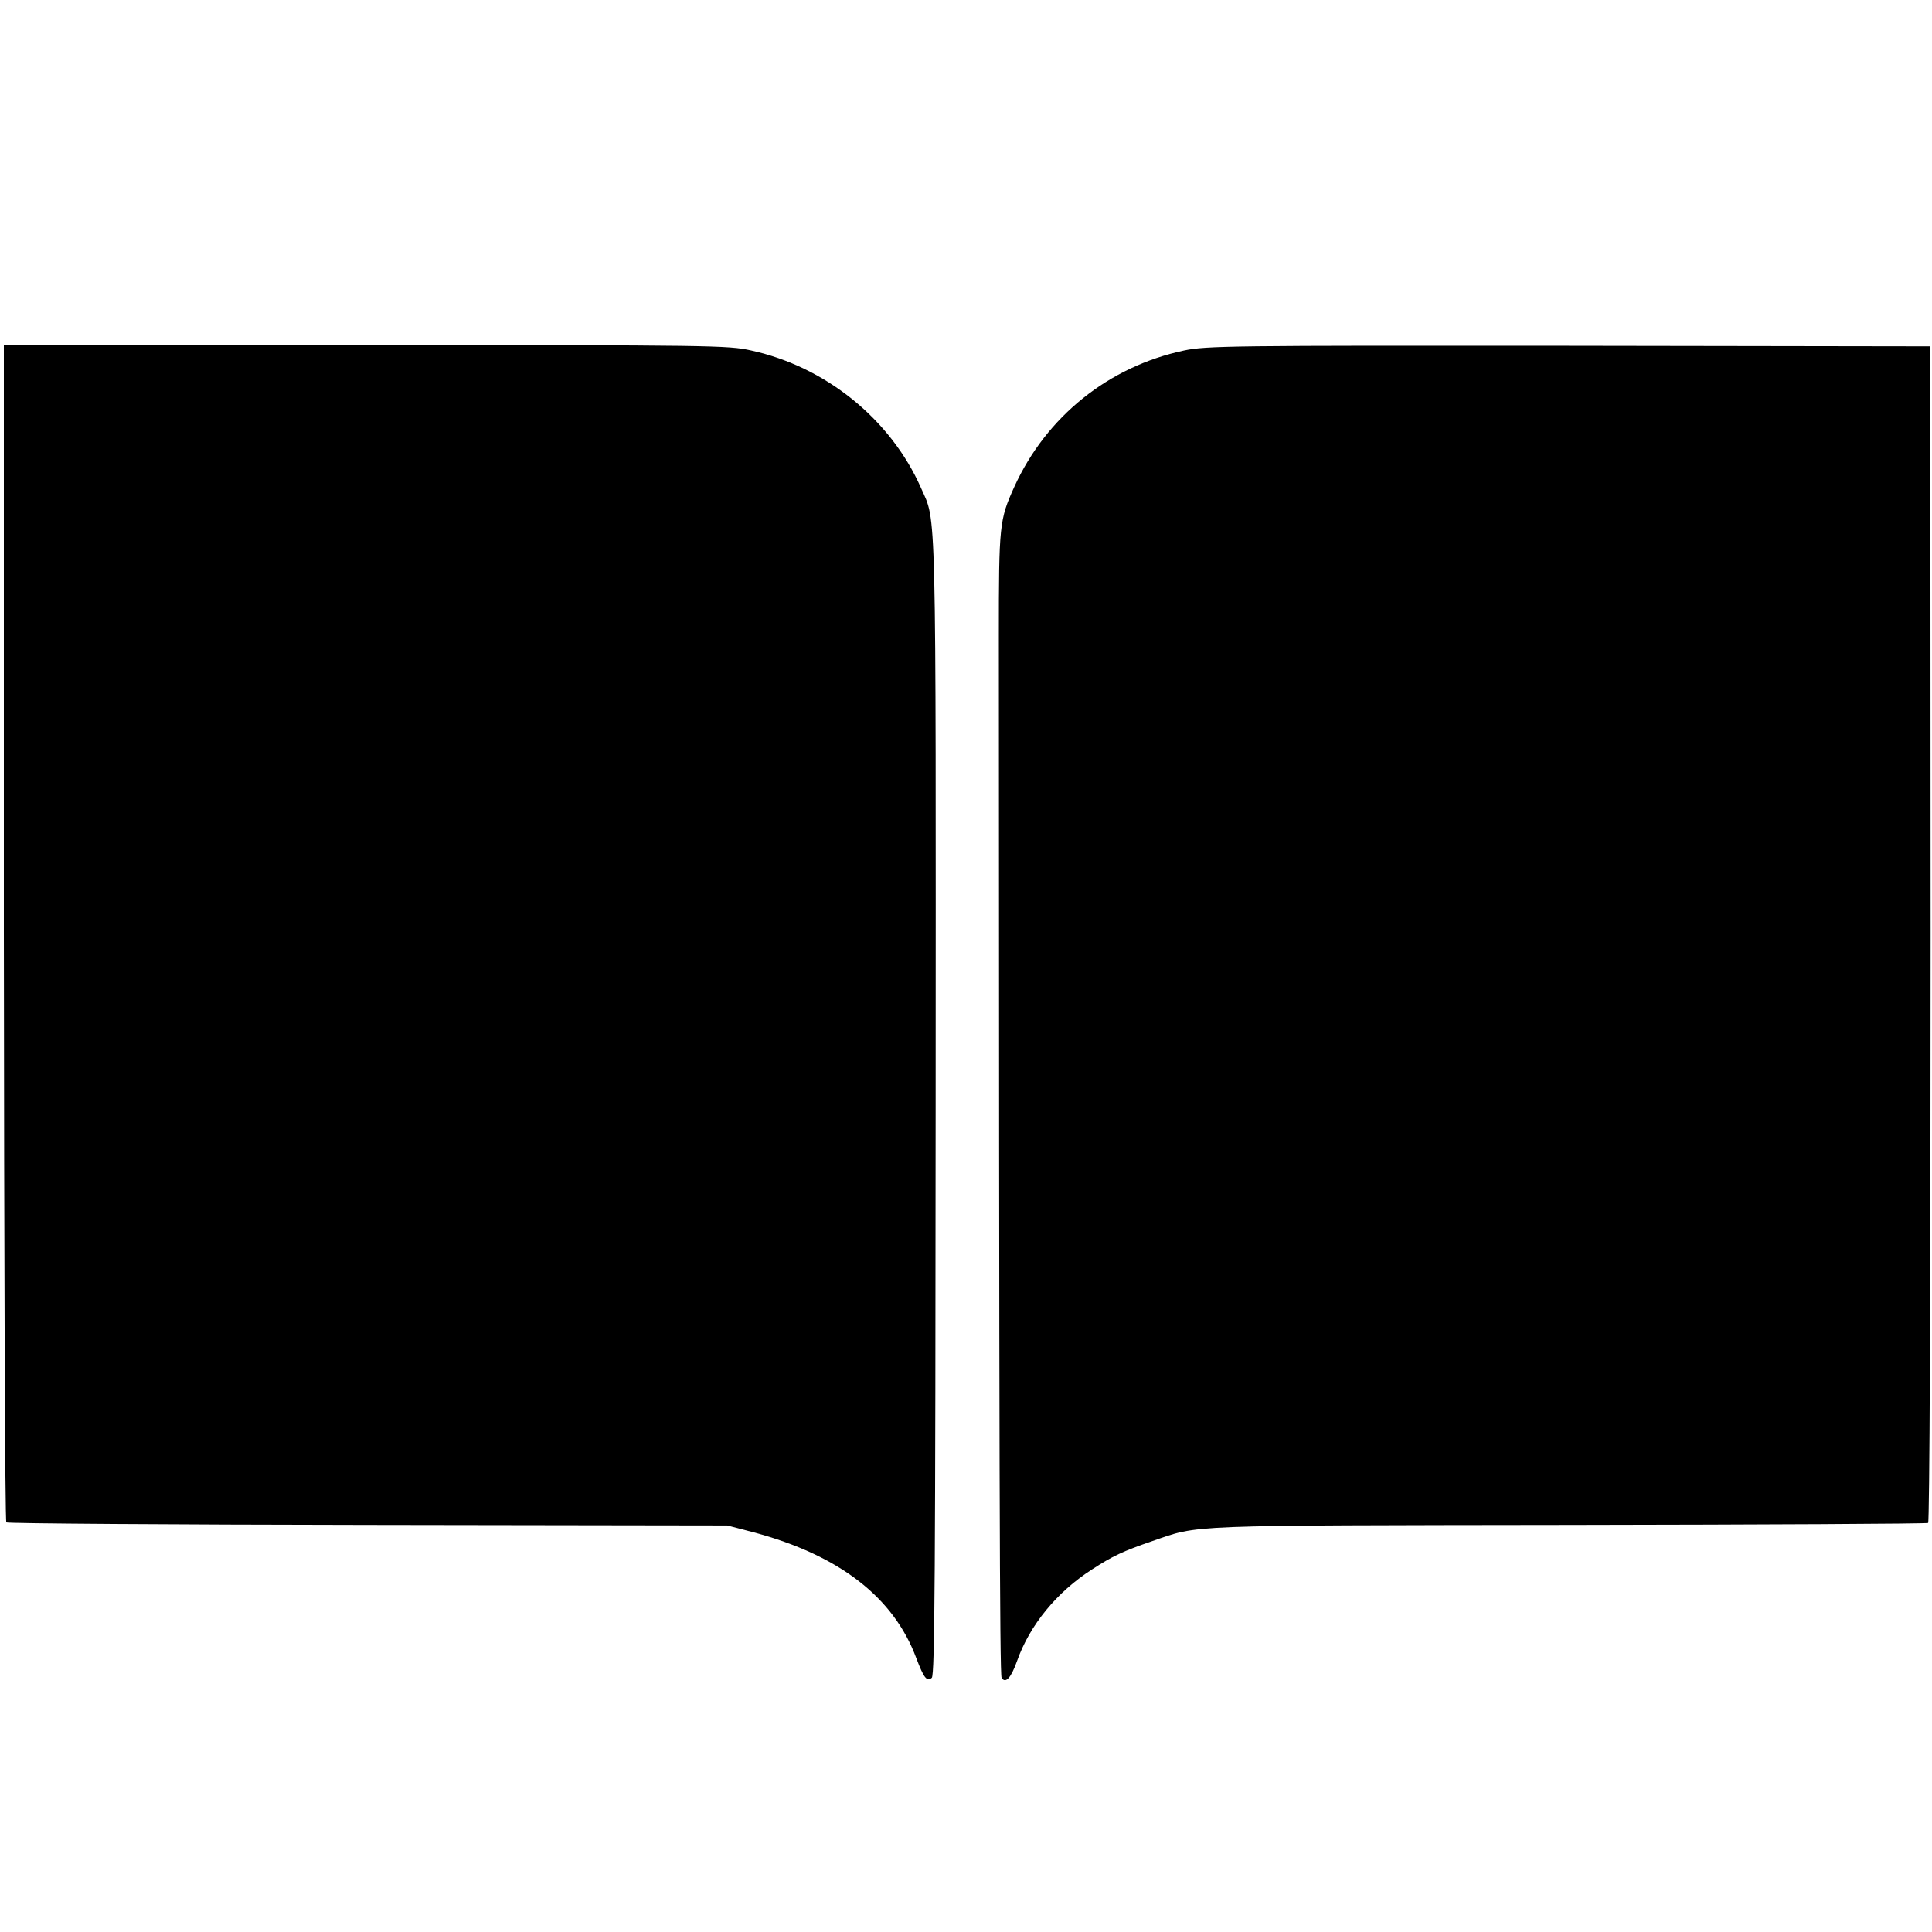
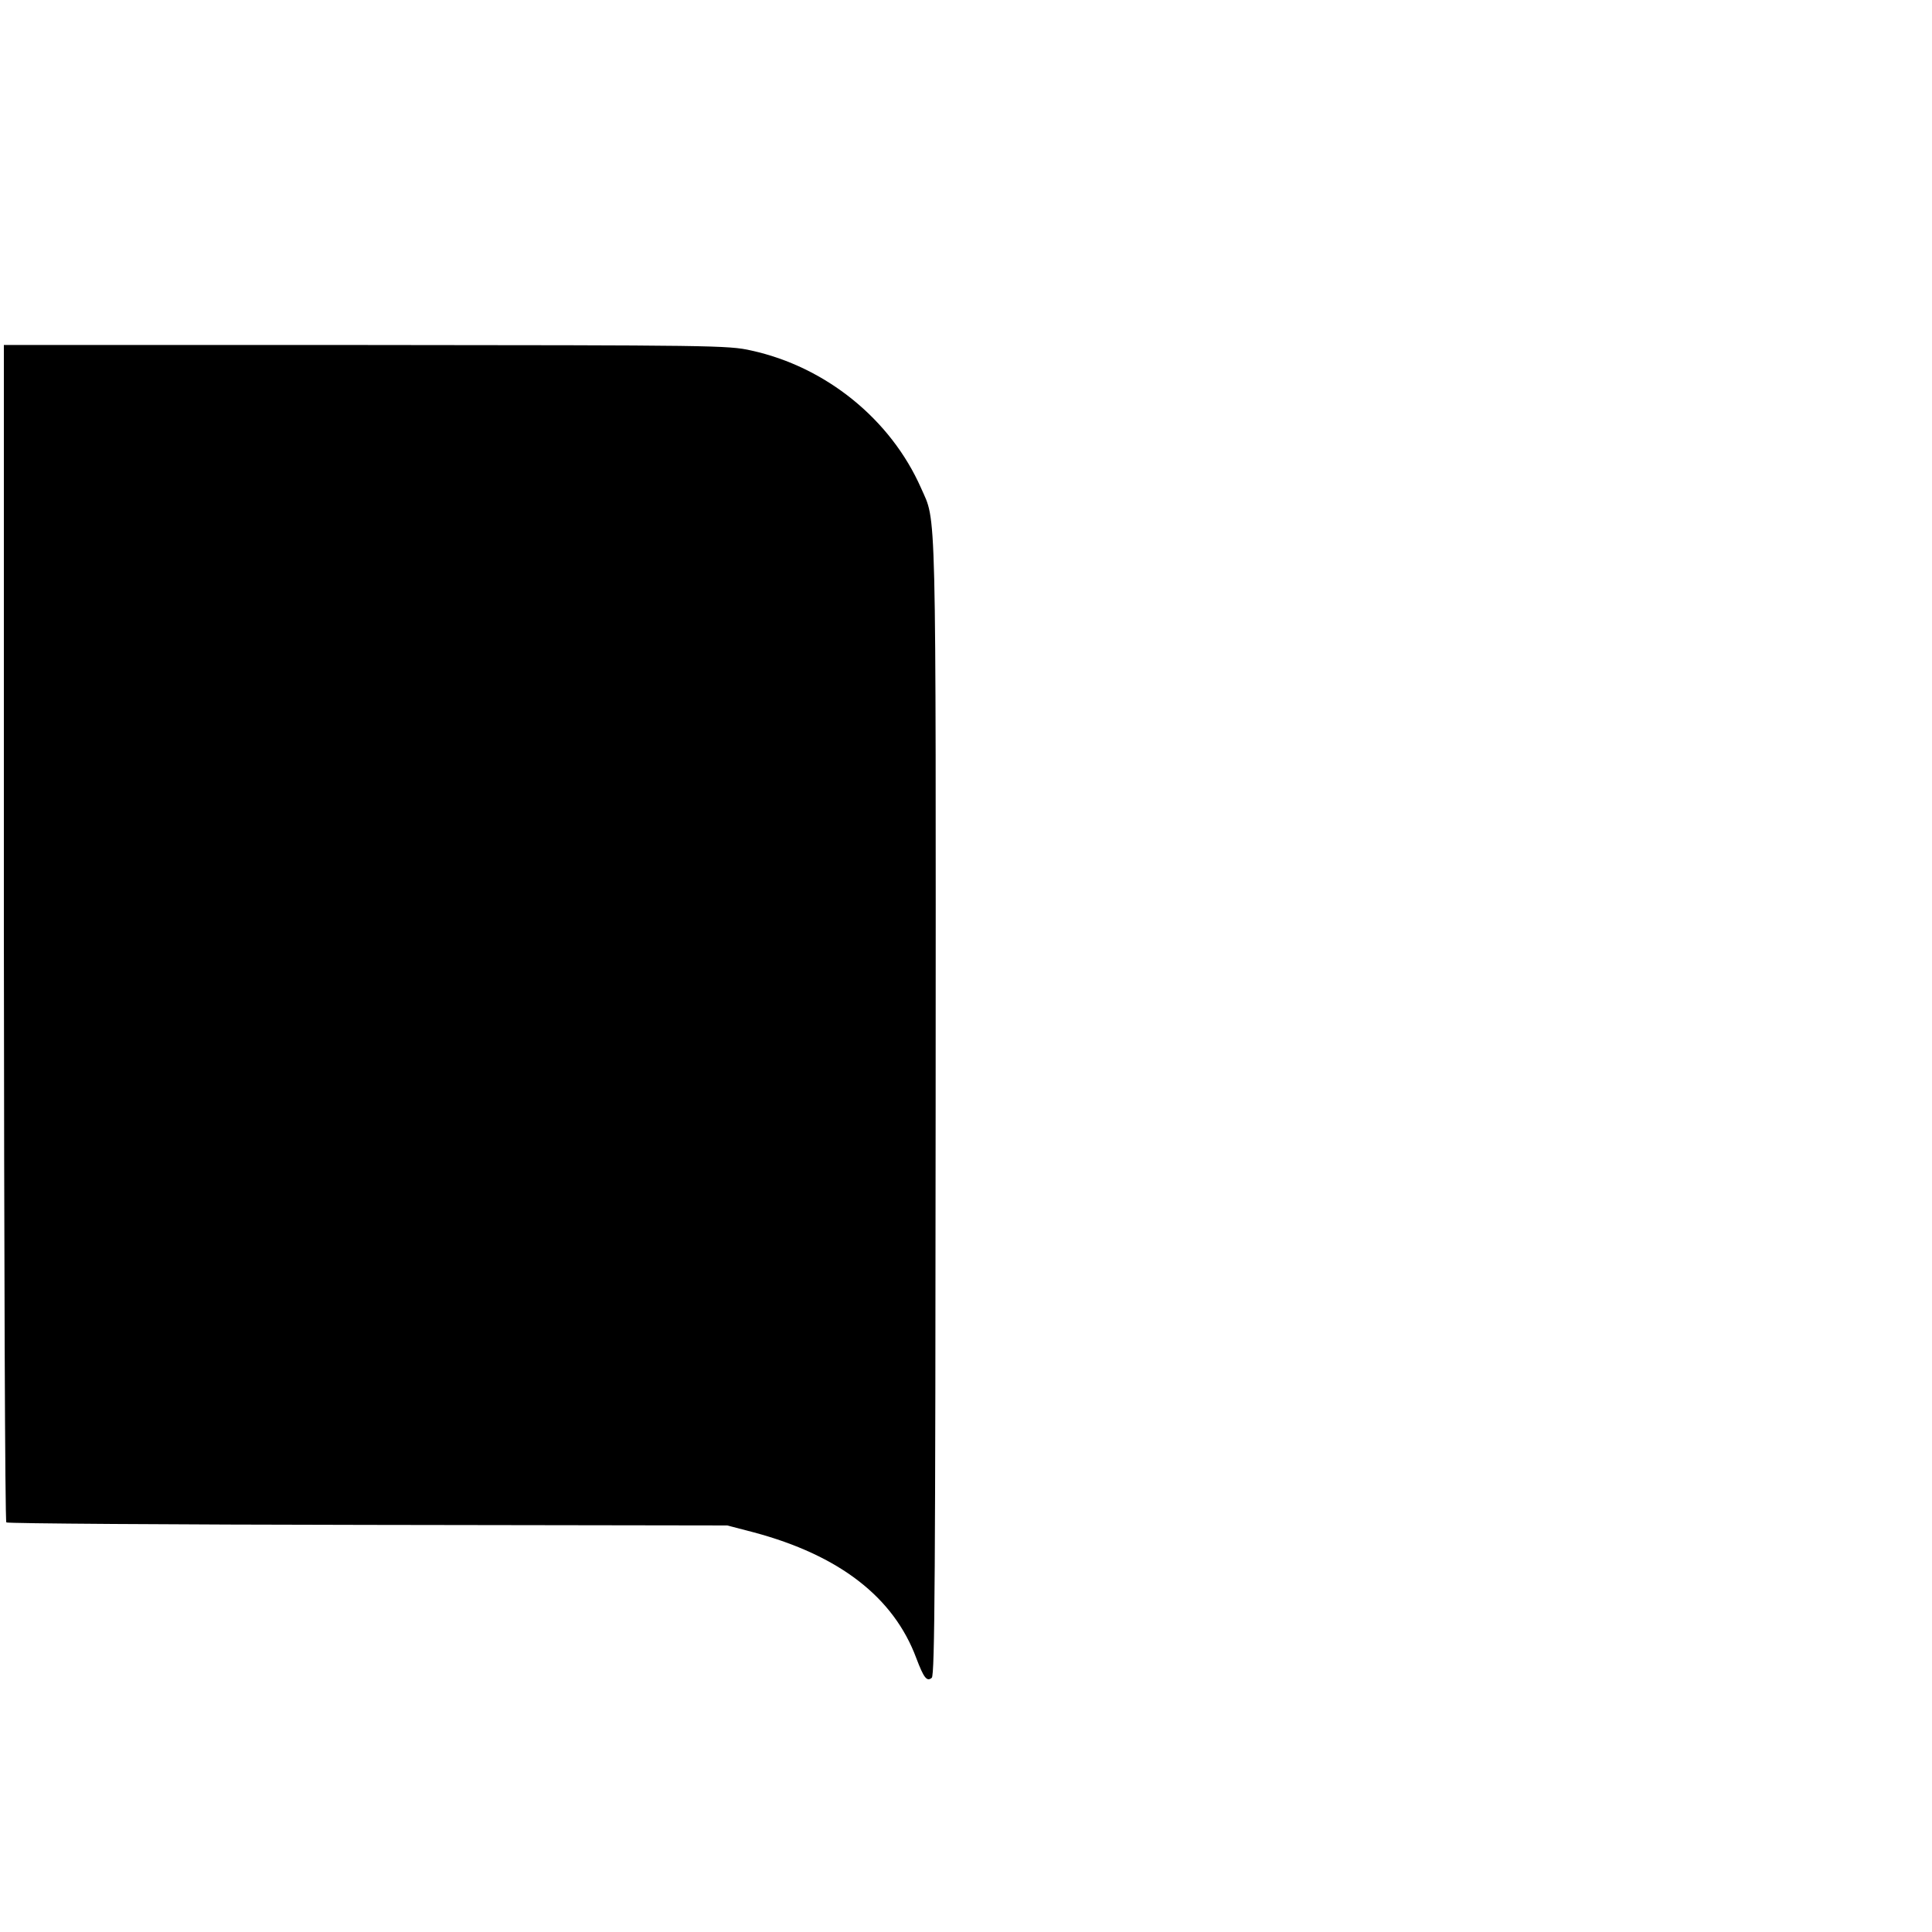
<svg xmlns="http://www.w3.org/2000/svg" version="1.0" width="700pt" height="700pt" viewBox="0 0 700 700" preserveAspectRatio="xMidYMid meet">
  <g transform="translate(0,700) scale(0.1,-0.1)" fill="#000000" stroke="none">
    <path d="M14 3621 c1 -1171 4 -2133 9 -2137 4 -4 593 -8 1310 -9 l1302 -2 96 -25 c310 -83 507 -235 589 -456 27 -71 38 -86 56 -71 11 9 13 383 14 2070 1 2235 3 2113 -53 2241 -110 249 -345 439 -615 498 -83 19 -143 19 -1398 20 l-1310 0 0 -2129z" />
-     <path d="M4290 5730 c-273 -58 -499 -239 -615 -494 -54 -119 -56 -137 -56 -540 1 -3013 3 -3763 10 -3775 14 -22 34 -1 56 61 46 130 143 249 272 332 74 48 112 66 217 102 174 60 101 57 1512 59 709 1 1294 4 1300 7 5 4 9 809 9 2135 l-1 2128 -1309 2 c-1229 1 -1315 0 -1395 -17z" />
  </g>
</svg>